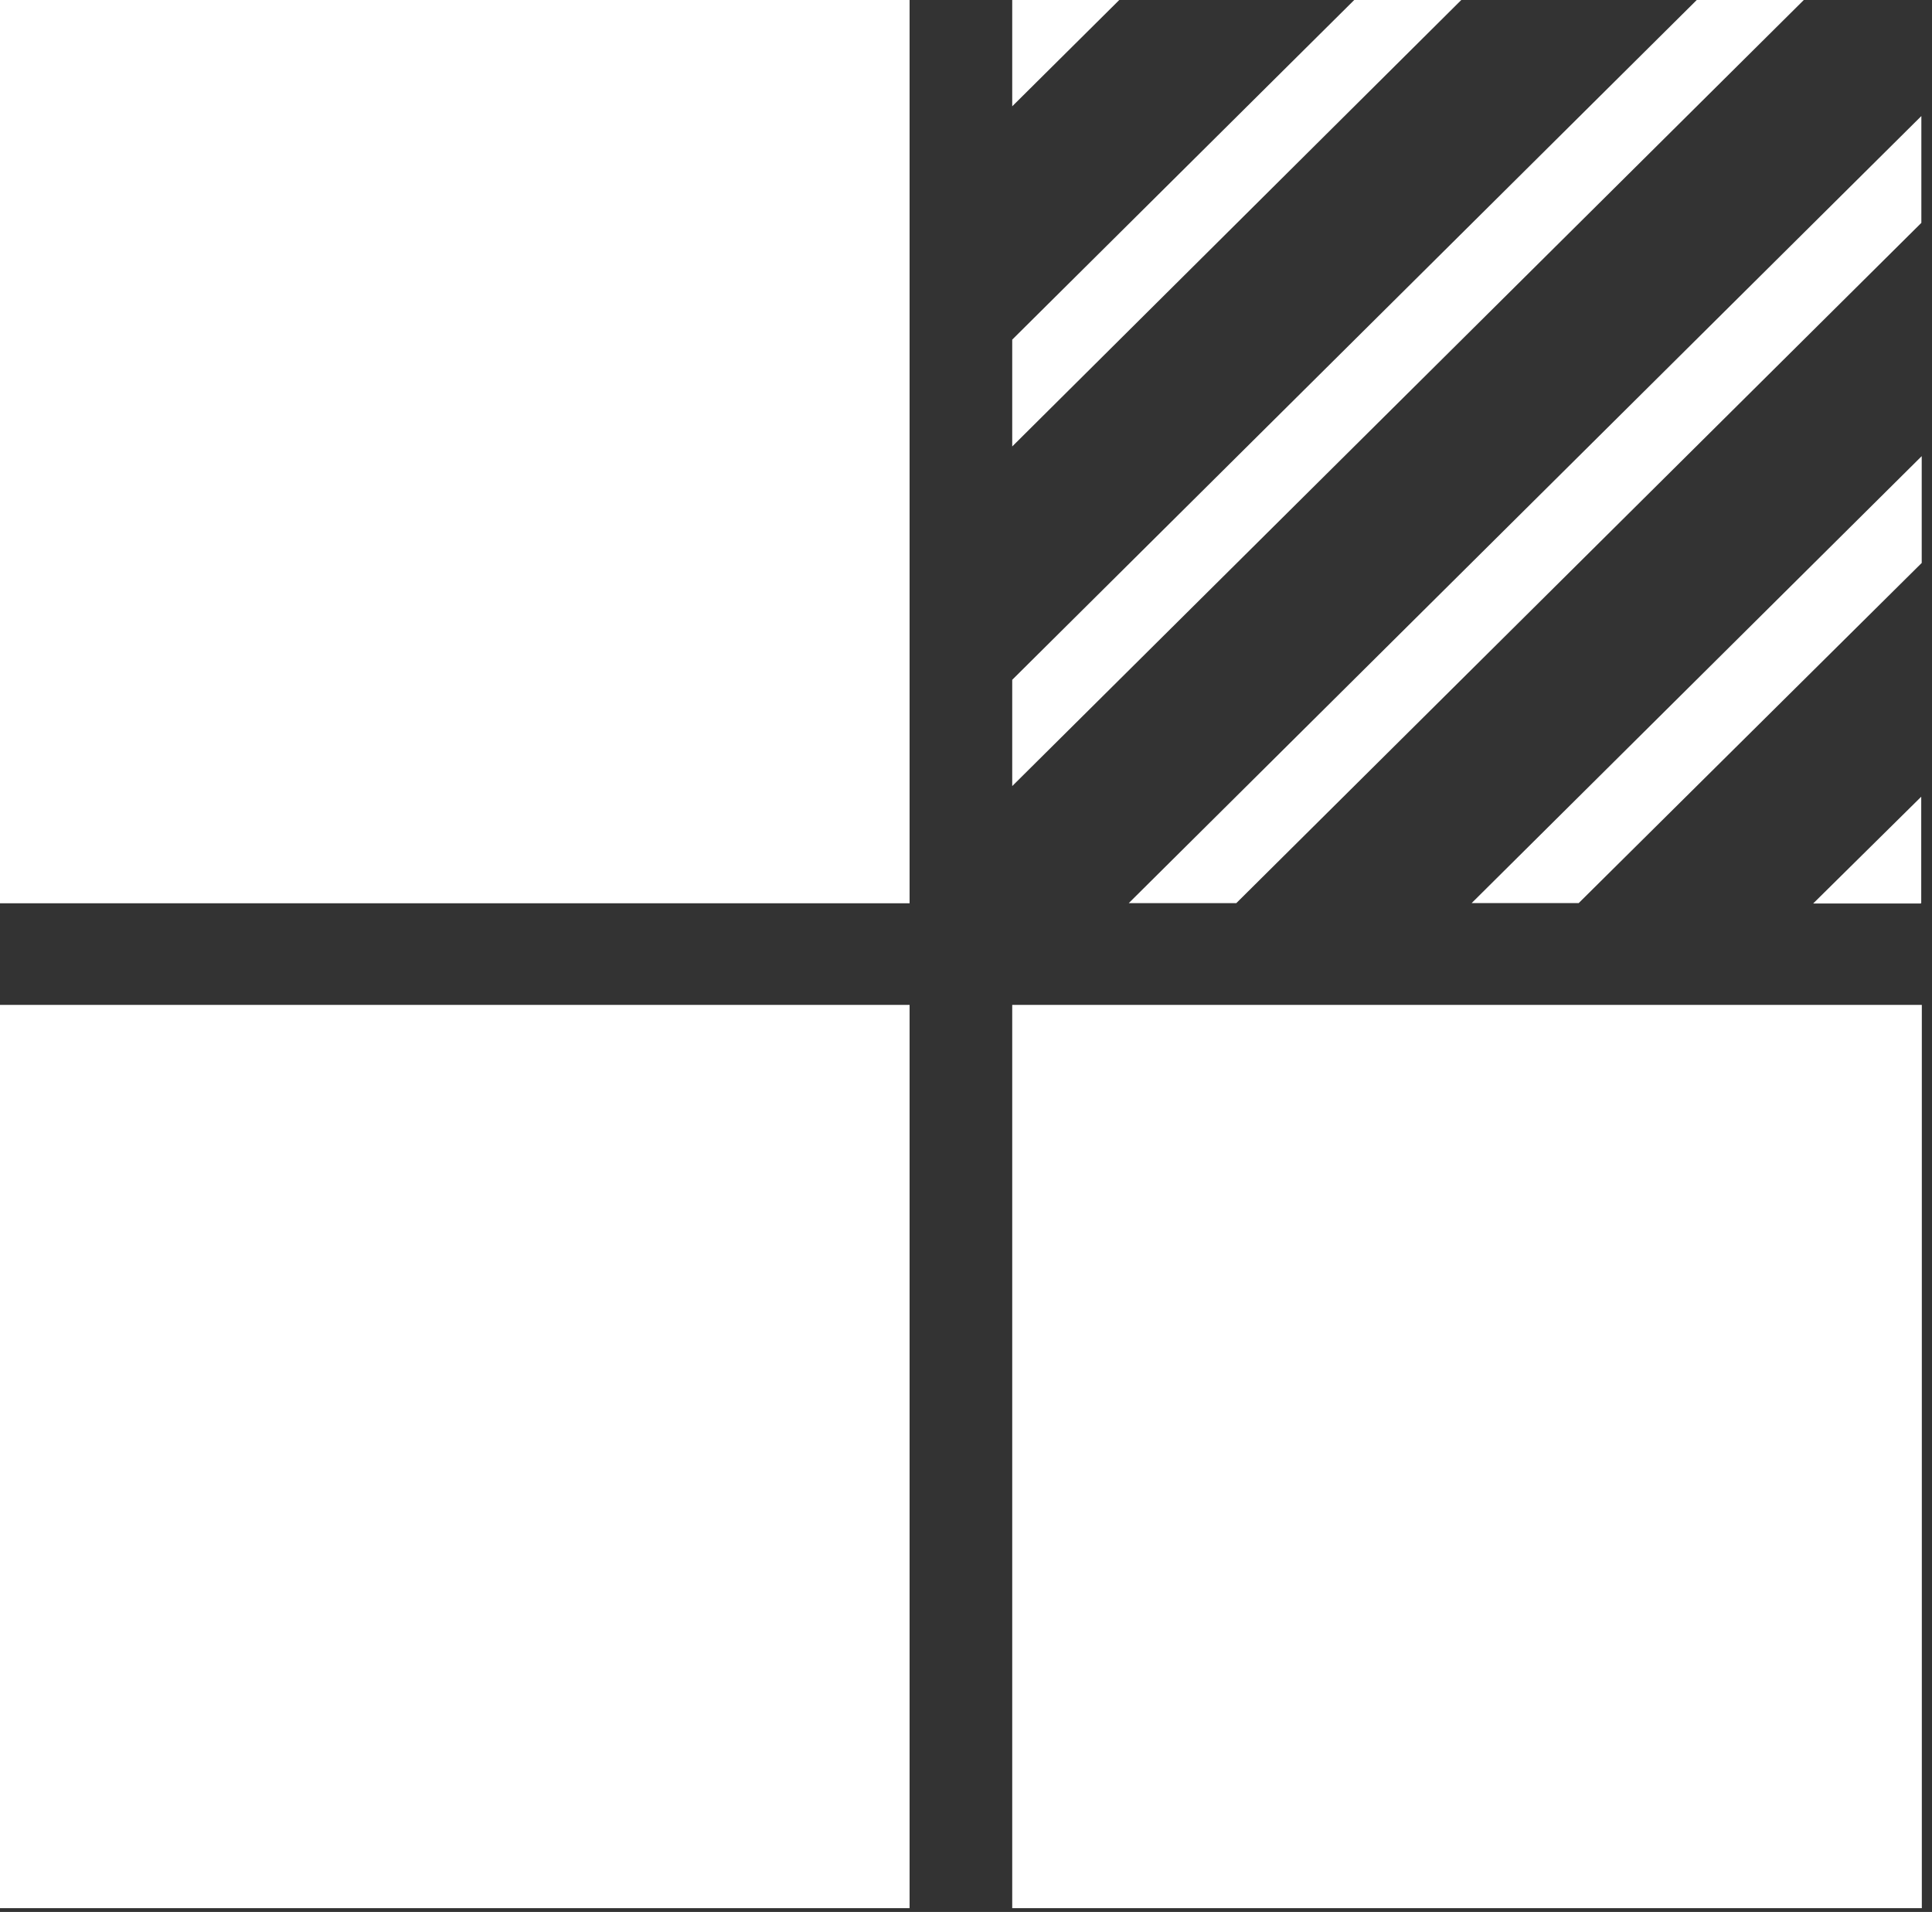
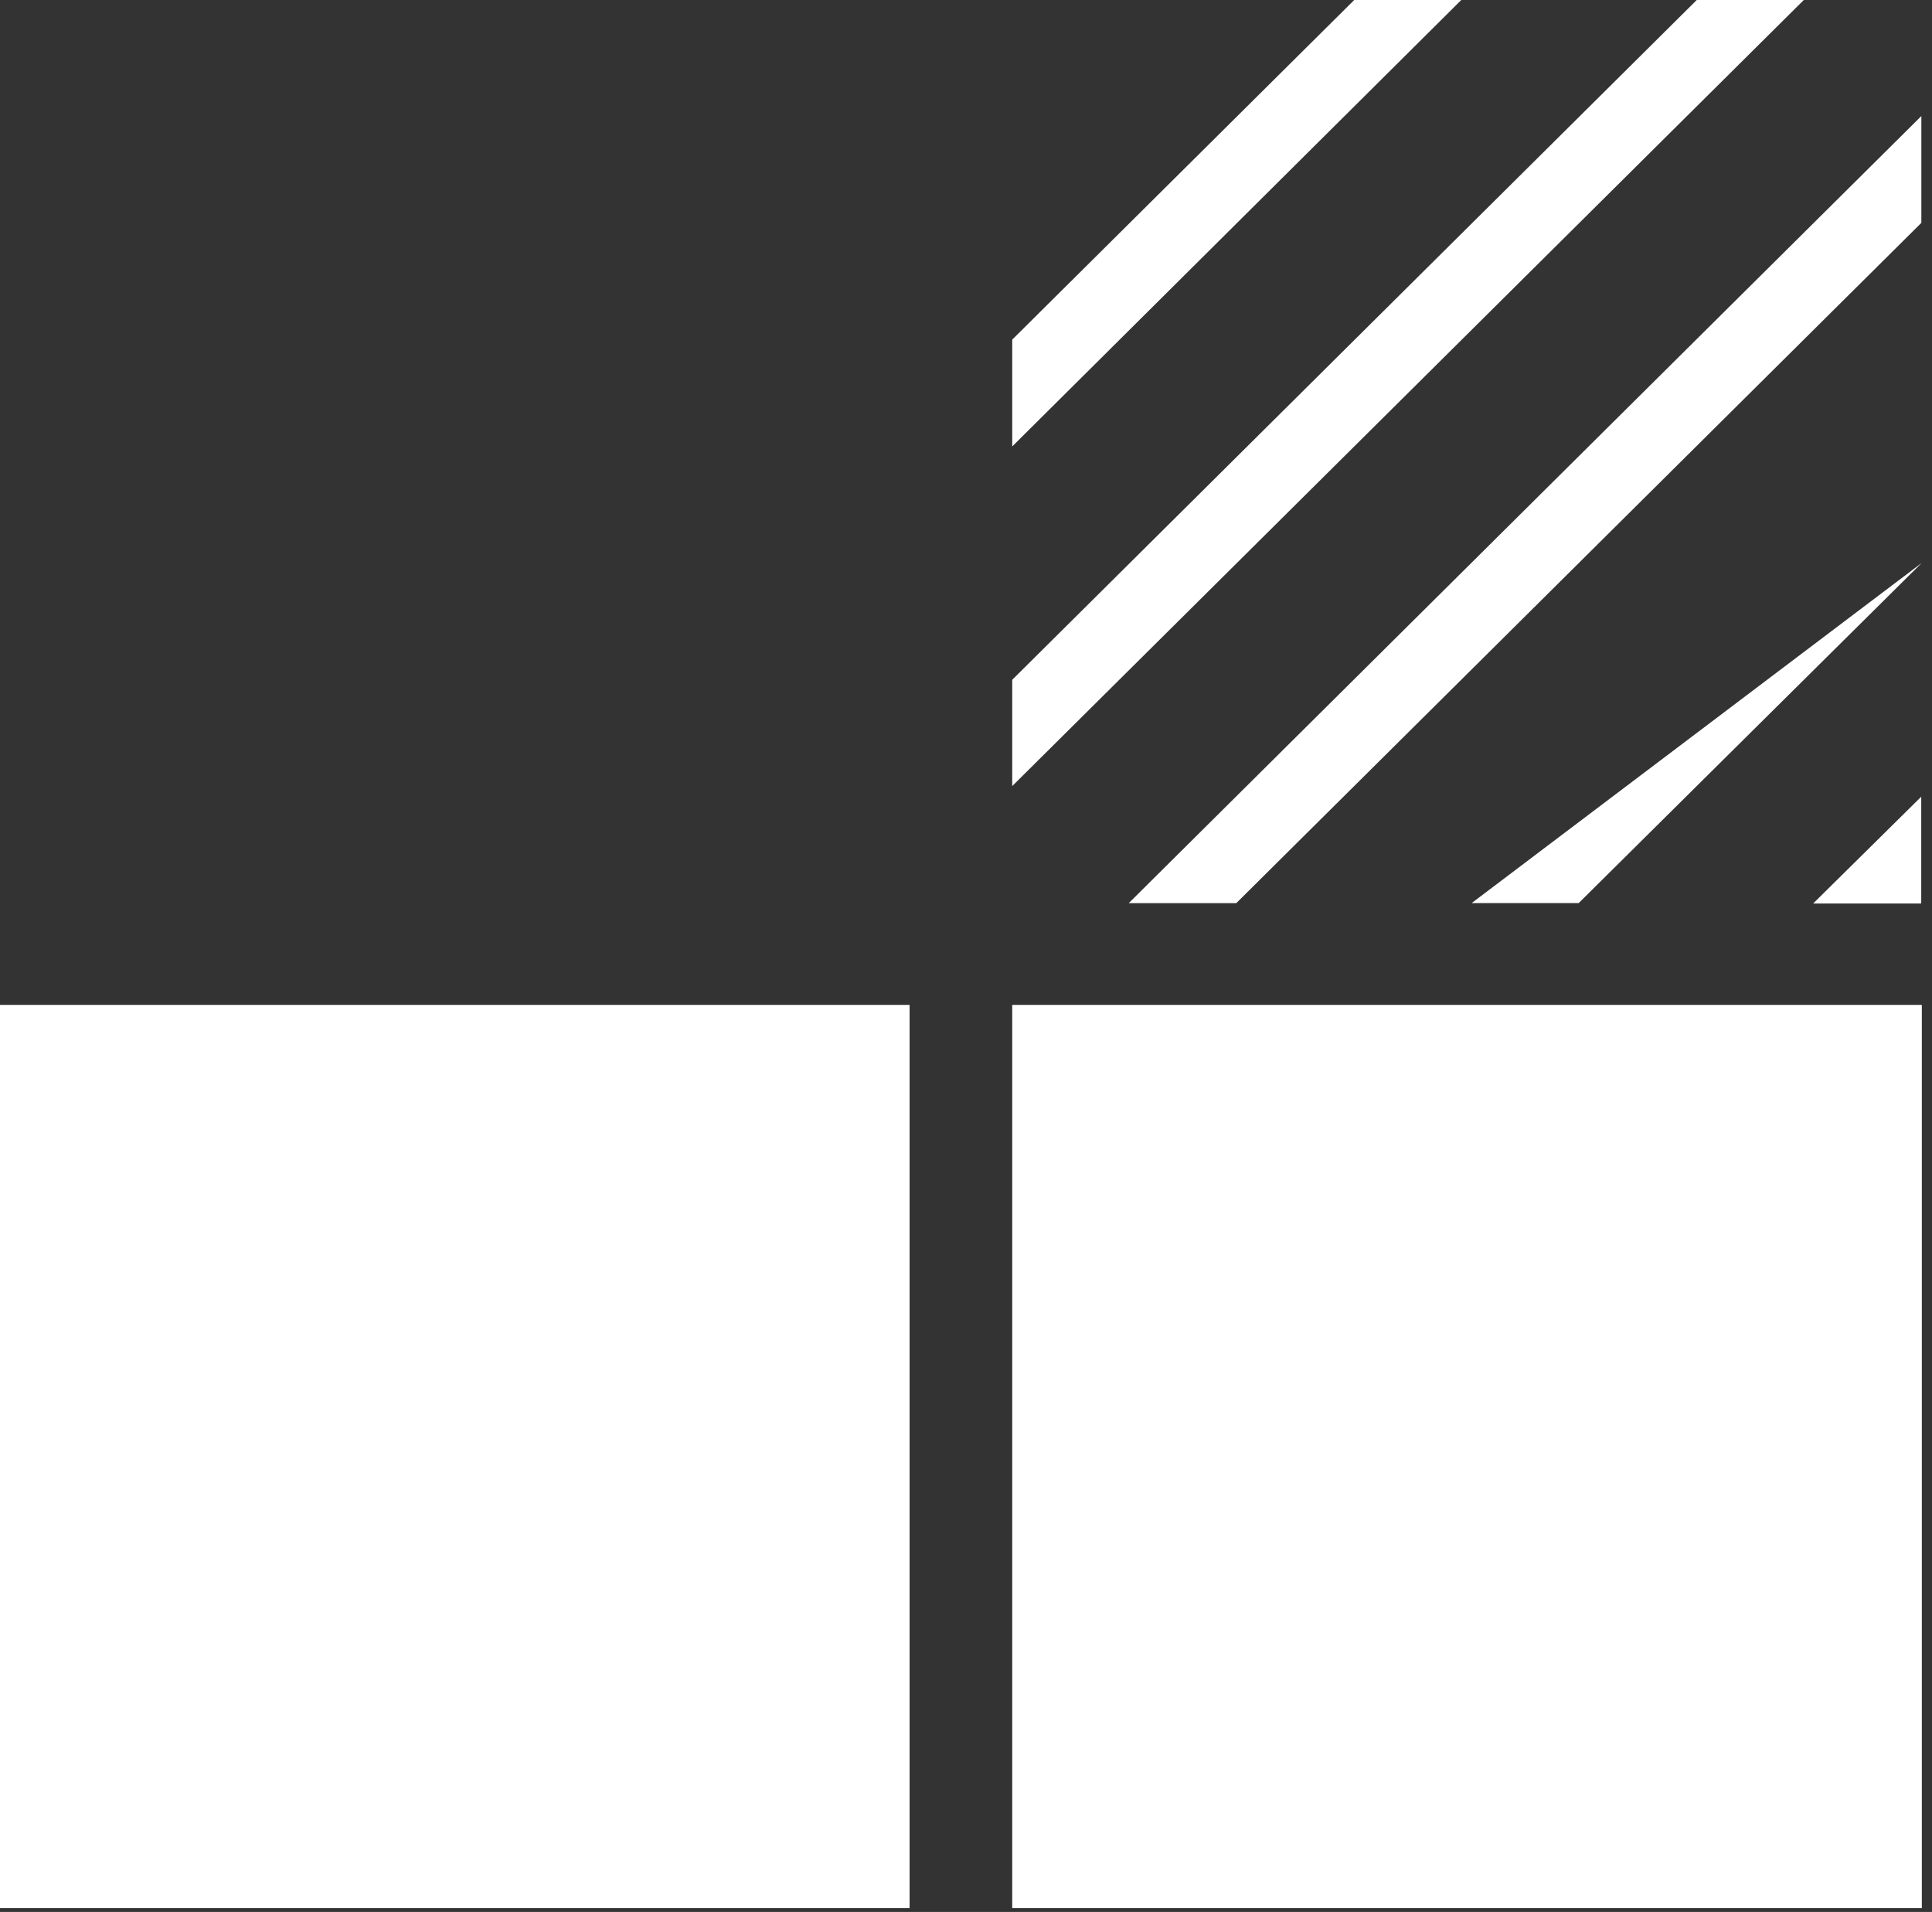
<svg xmlns="http://www.w3.org/2000/svg" width="96" height="95" viewBox="0 0 96 95" fill="none">
  <rect x="0" y="0" width="96" height="95" fill="#333333" stroke="none" />
-   <path d="M45.197 0H0V44.881H45.197V0Z" fill="white" />
  <path d="M45.197 49.93H0V94.811H45.197V49.93Z" fill="white" />
  <path d="M95.494 49.93H50.297V94.811H95.494V49.93Z" fill="white" />
-   <path d="M50.297 5.282L55.616 0H50.297V5.282Z" fill="white" />
  <path d="M72.61 0H67.291L50.297 16.875V22.183L72.61 0Z" fill="white" />
  <path d="M89.63 0H84.311L50.297 33.777V39.058L89.63 0Z" fill="white" />
  <path d="M95.471 11.073V5.766L56.086 44.875H61.43L95.471 11.073Z" fill="white" />
-   <path d="M95.489 27.971V22.664L73.124 44.873H78.443L95.489 27.971Z" fill="white" />
+   <path d="M95.489 27.971L73.124 44.873H78.443L95.489 27.971Z" fill="white" />
  <path d="M95.465 44.868V39.586L90.094 44.893H95.439L95.465 44.868Z" fill="white" />
</svg>